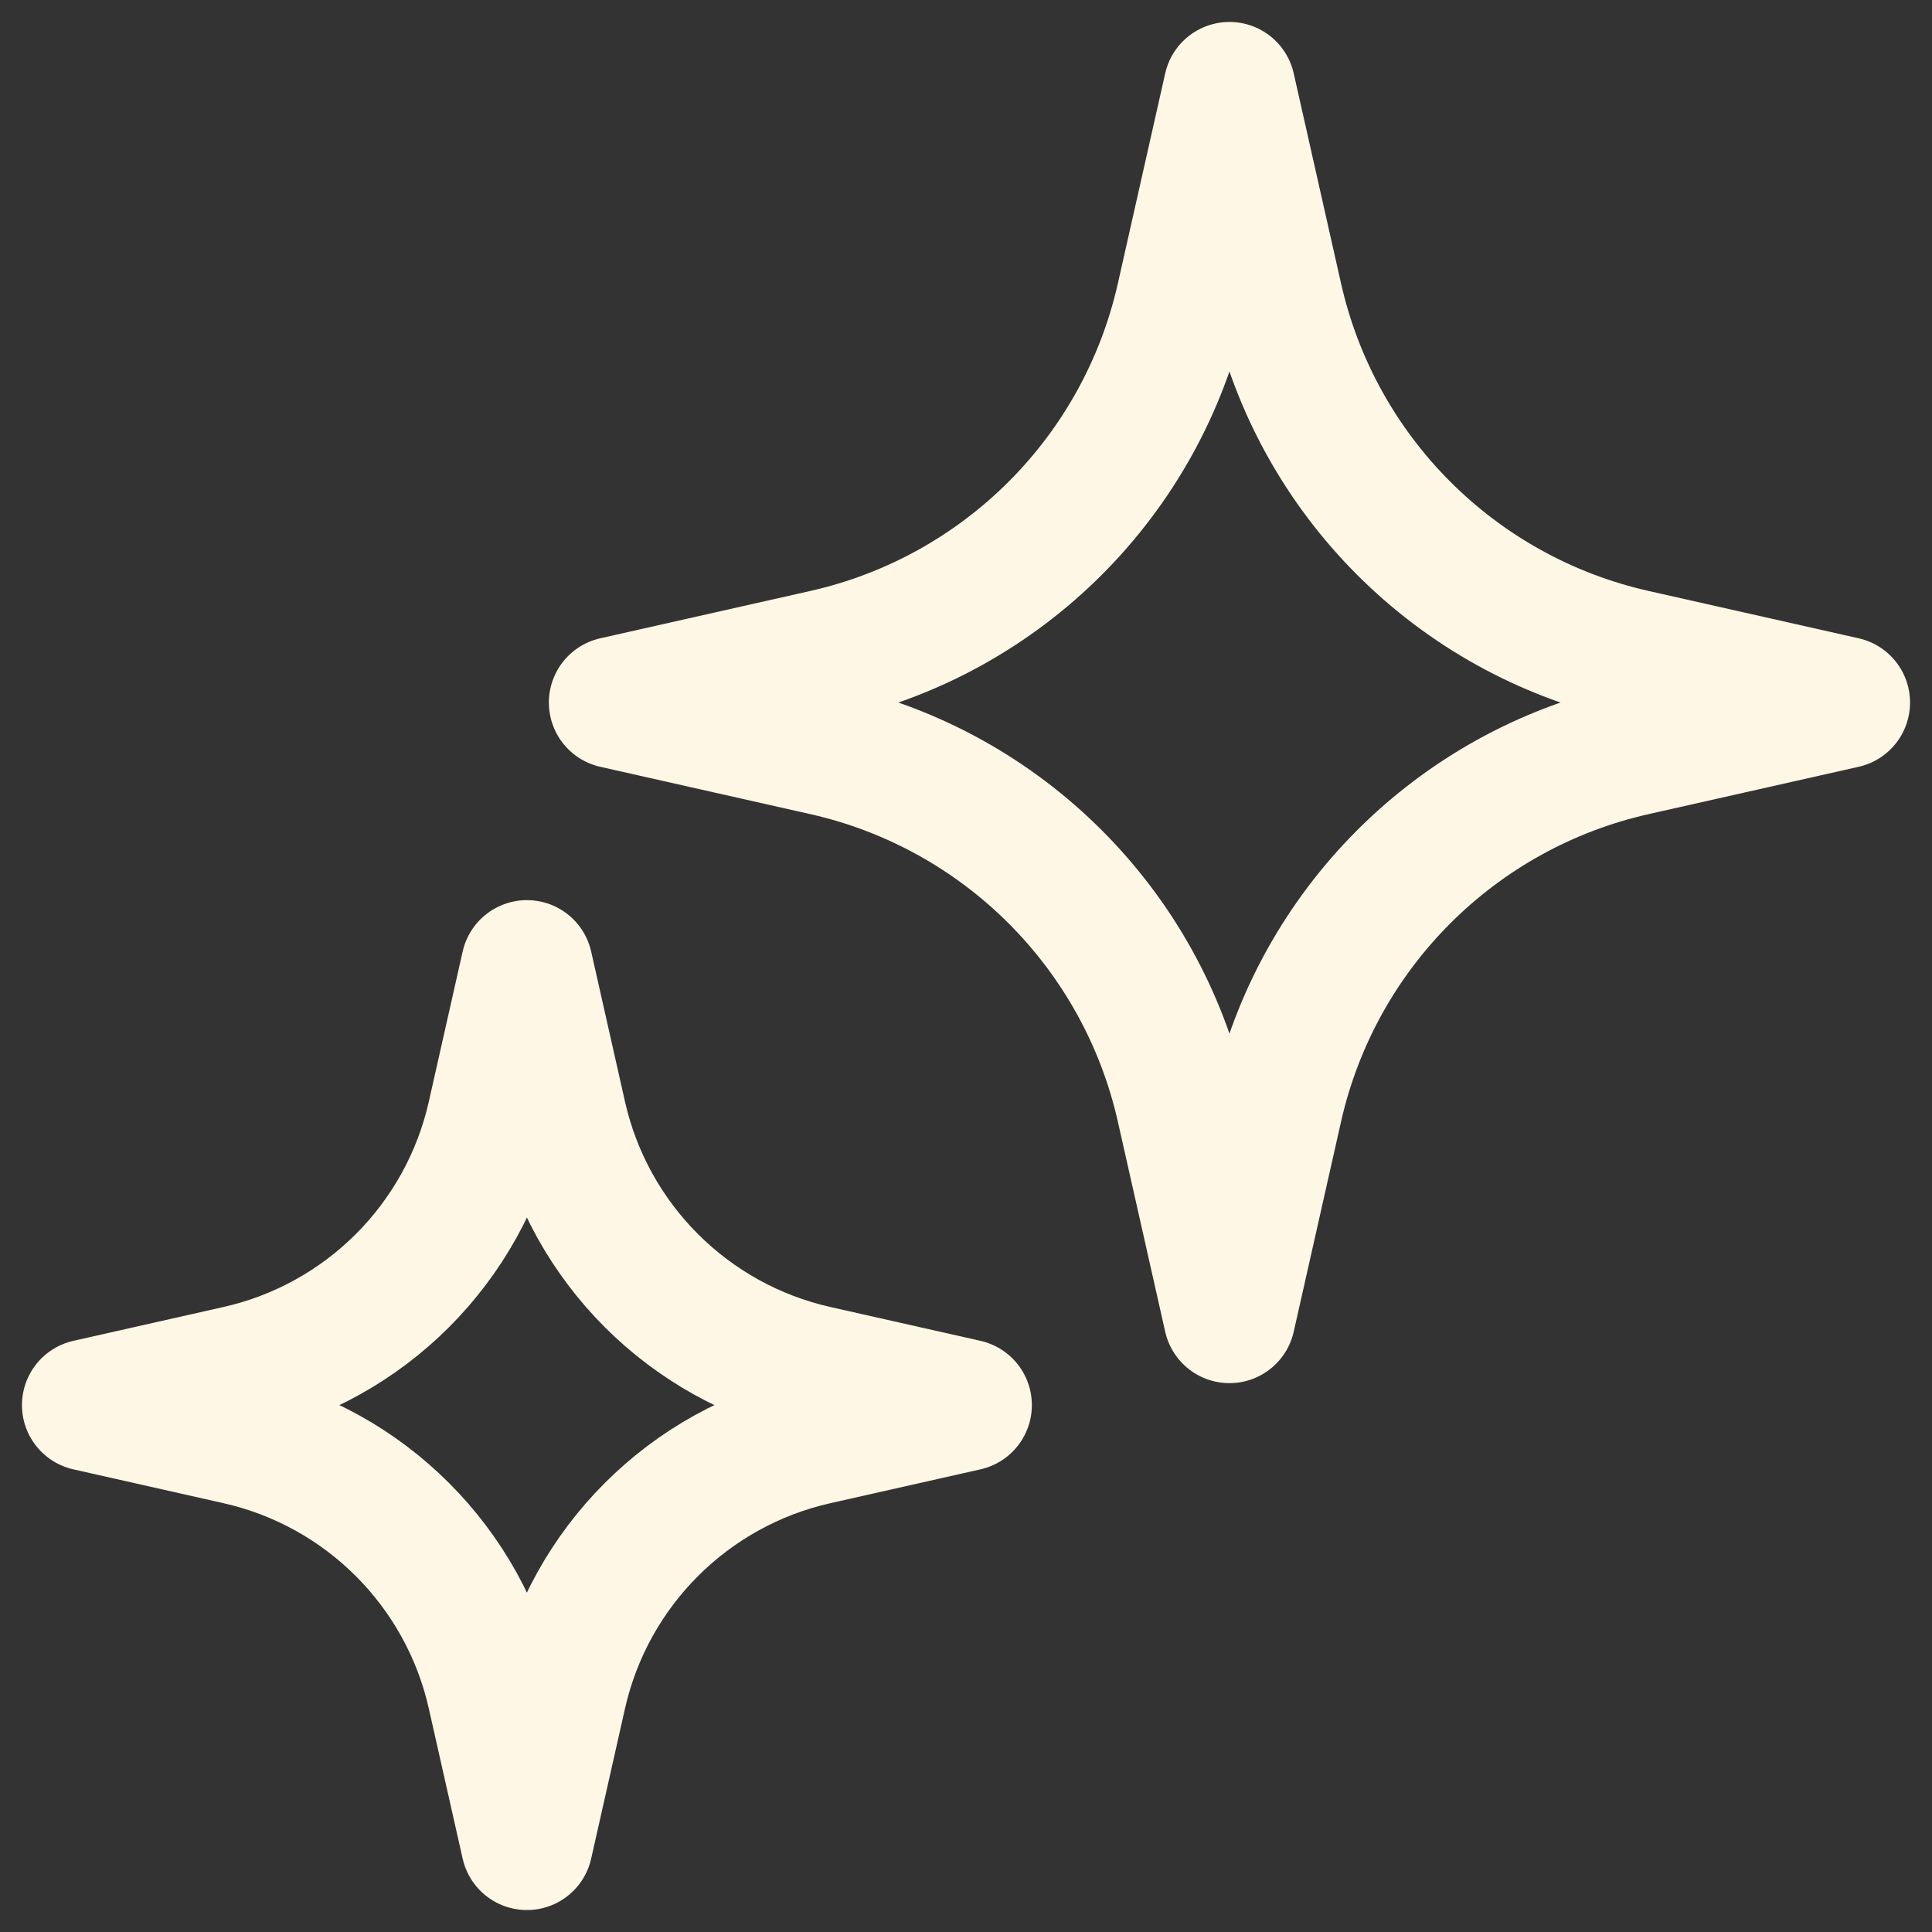
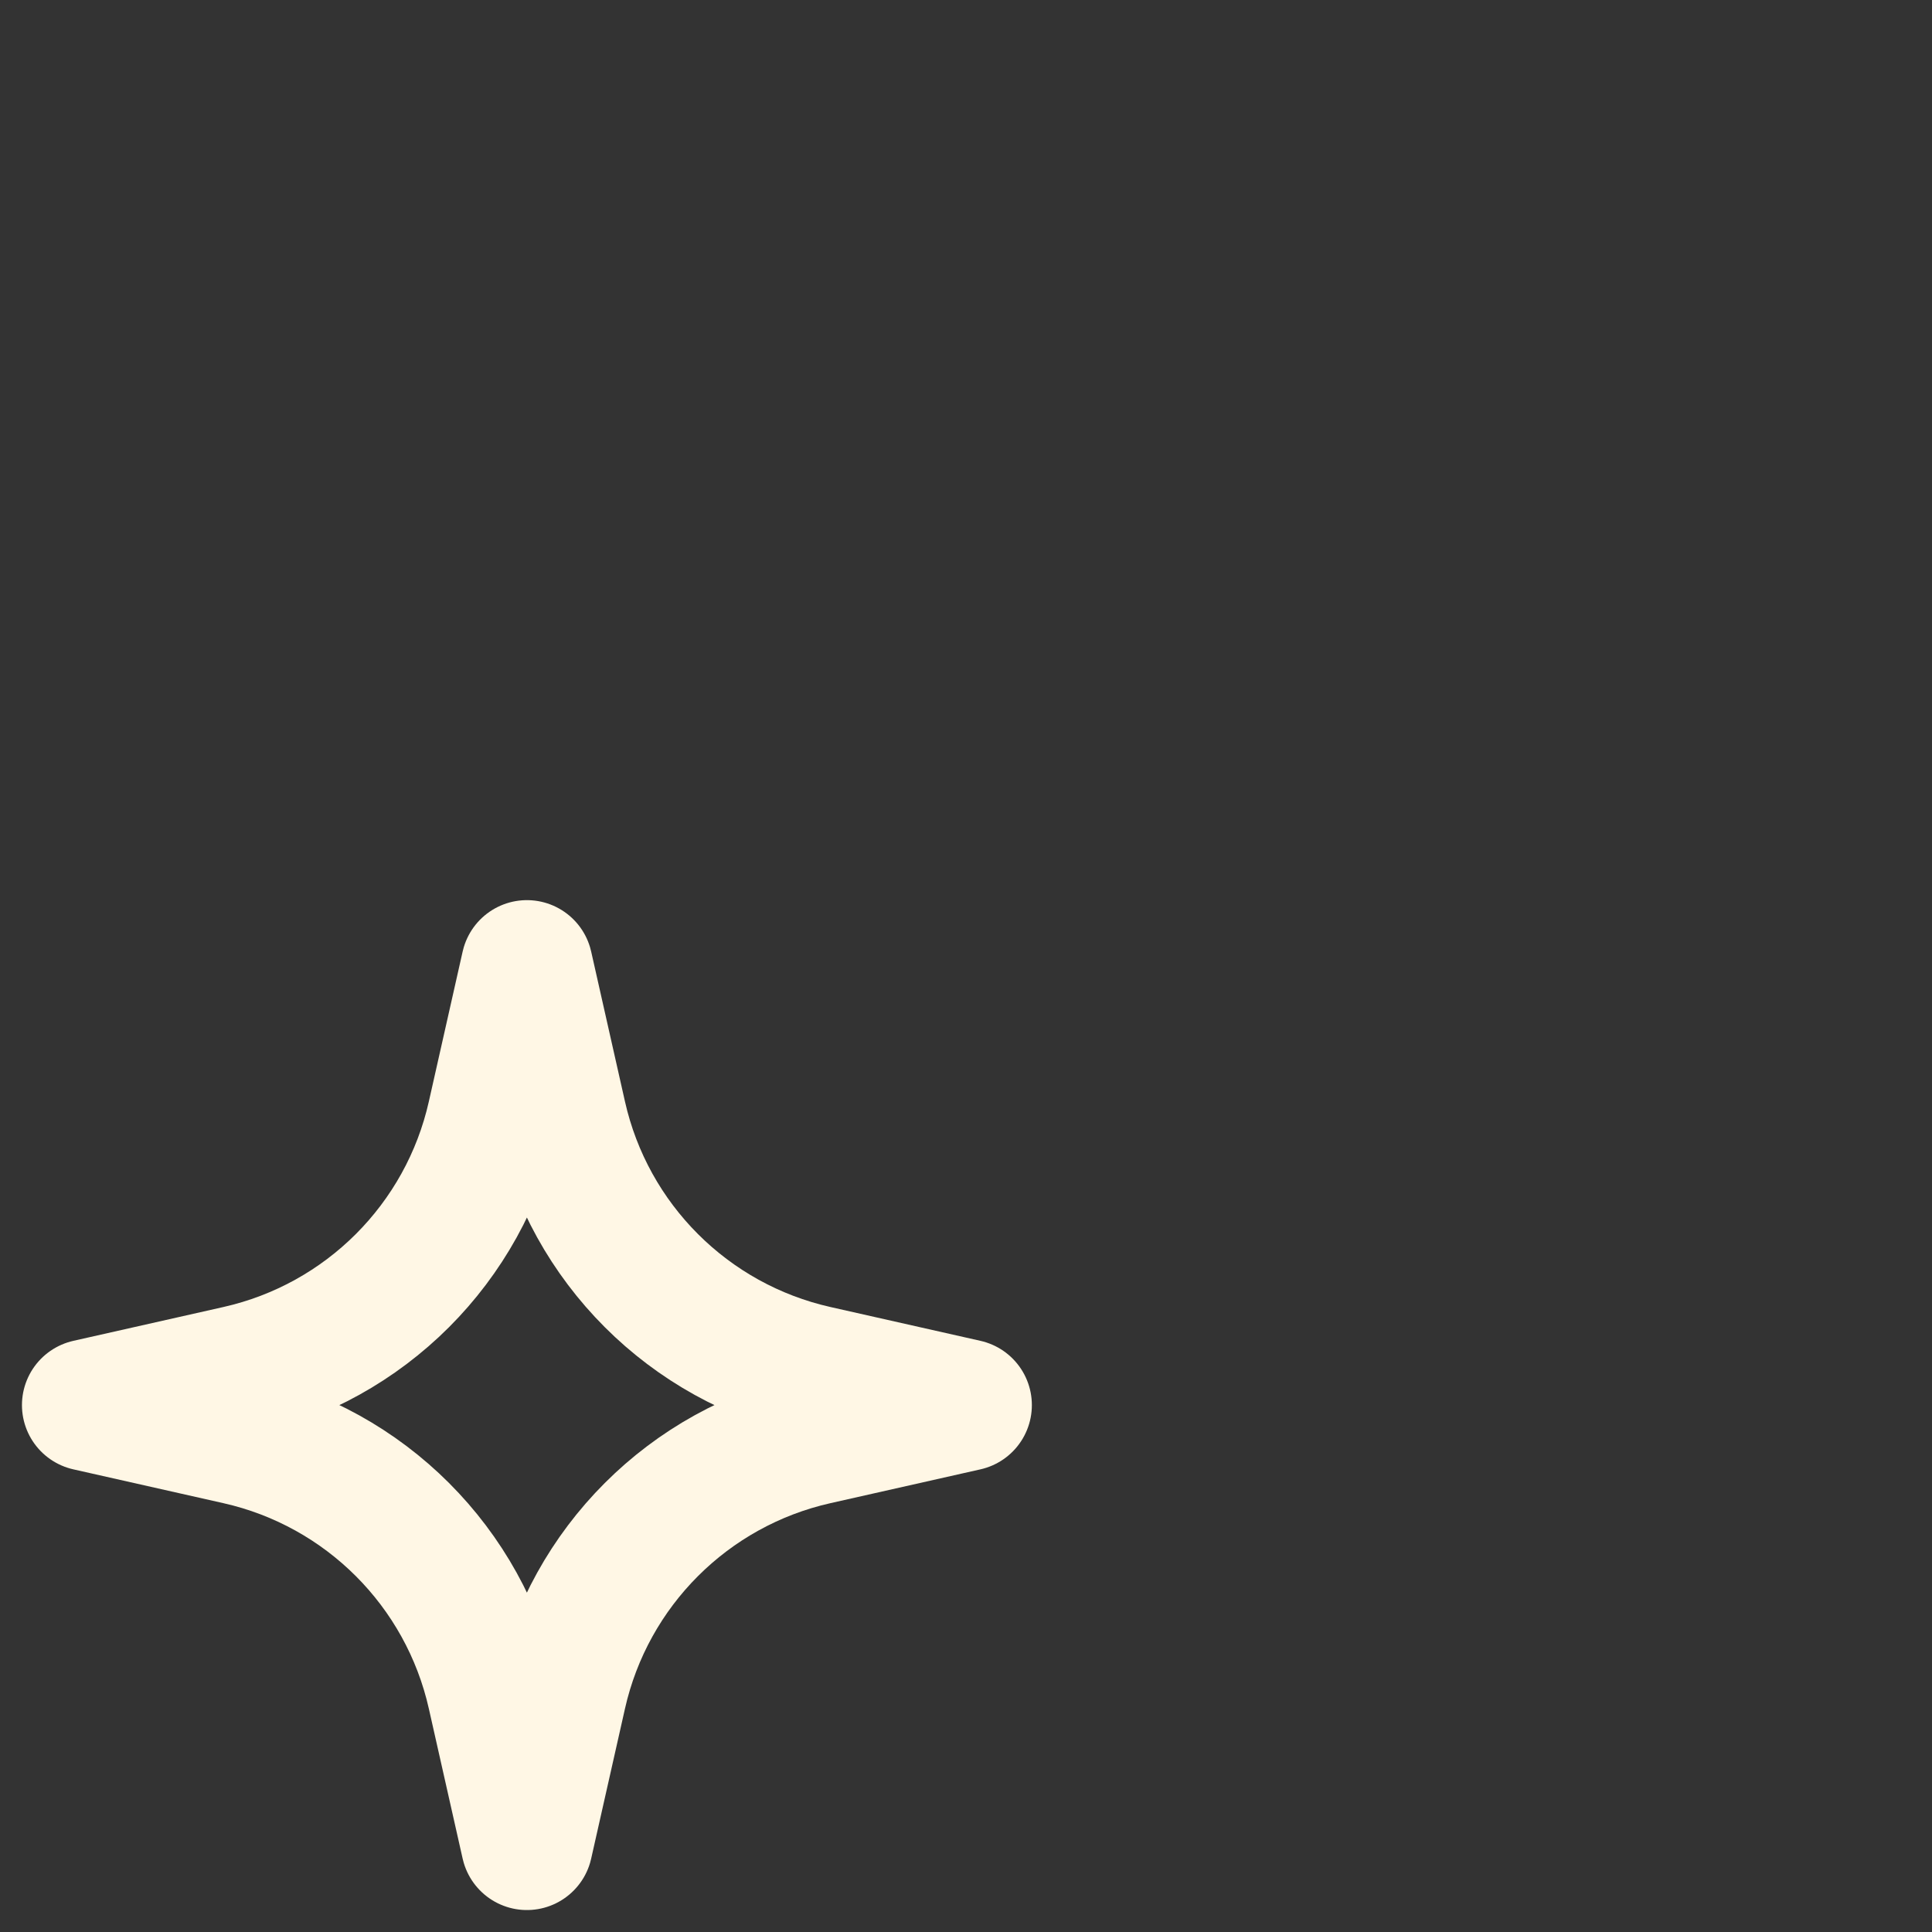
<svg xmlns="http://www.w3.org/2000/svg" fill="none" height="100%" overflow="visible" preserveAspectRatio="none" style="display: block;" viewBox="0 0 22 22" width="100%">
  <rect x="0" y="0" width="22" height="22" fill="#333333" stroke="none" />
  <g id="elements">
-     <path d="M14 1L14.539 3.392C14.996 5.42 16.58 7.004 18.608 7.461L21 8L18.608 8.539C16.58 8.996 14.996 10.58 14.539 12.608L14 15L13.461 12.608C13.004 10.58 11.42 8.996 9.392 8.539L7 8L9.392 7.461C11.42 7.004 13.004 5.42 13.461 3.392L14 1Z" id="Vector" stroke="#FFF7E5" stroke-linejoin="round" stroke-width="1.5" />
    <path d="M6 11L6.385 12.708C6.711 14.157 7.843 15.289 9.292 15.615L11 16L9.292 16.385C7.843 16.711 6.711 17.843 6.385 19.292L6 21L5.615 19.292C5.289 17.843 4.157 16.711 2.708 16.385L1 16L2.708 15.615C4.157 15.289 5.289 14.157 5.615 12.708L6 11Z" id="Vector_2" stroke="#FFF7E5" stroke-linejoin="round" stroke-width="1.5" />
  </g>
</svg>